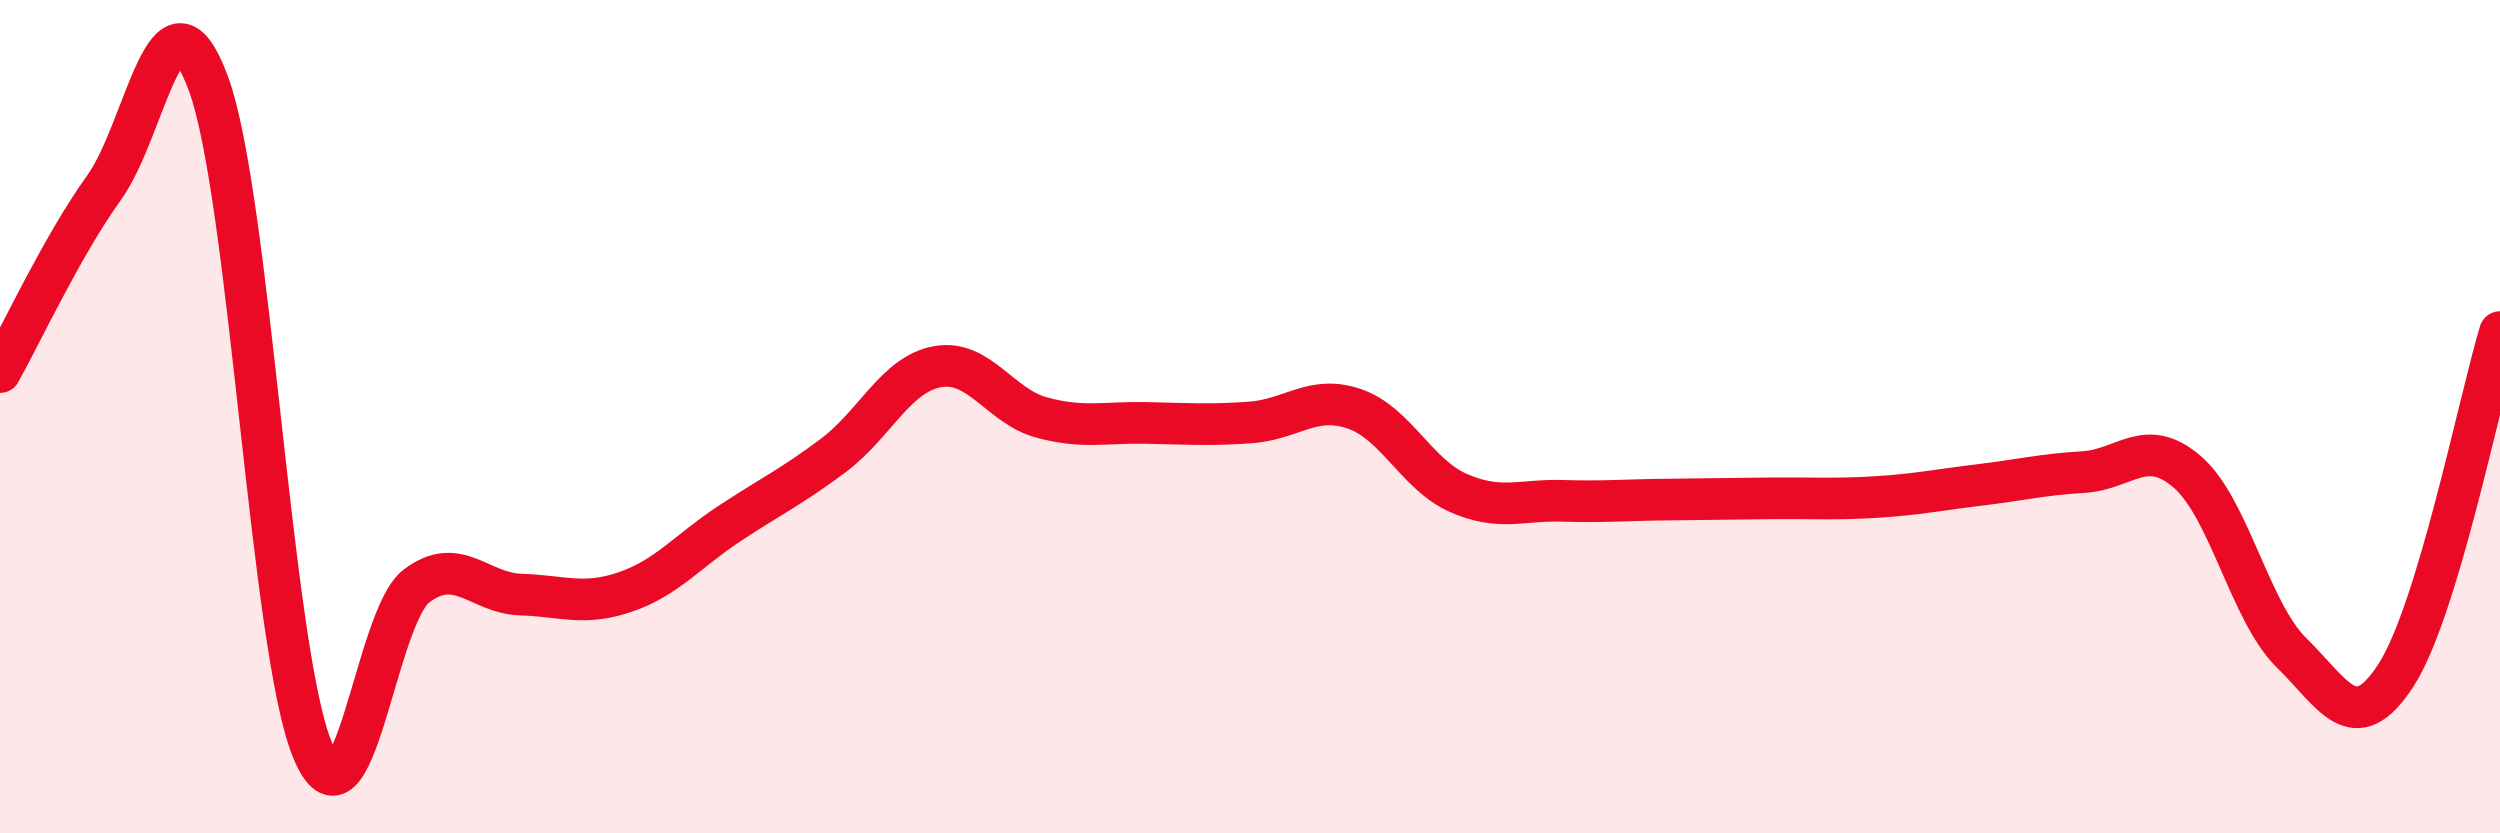
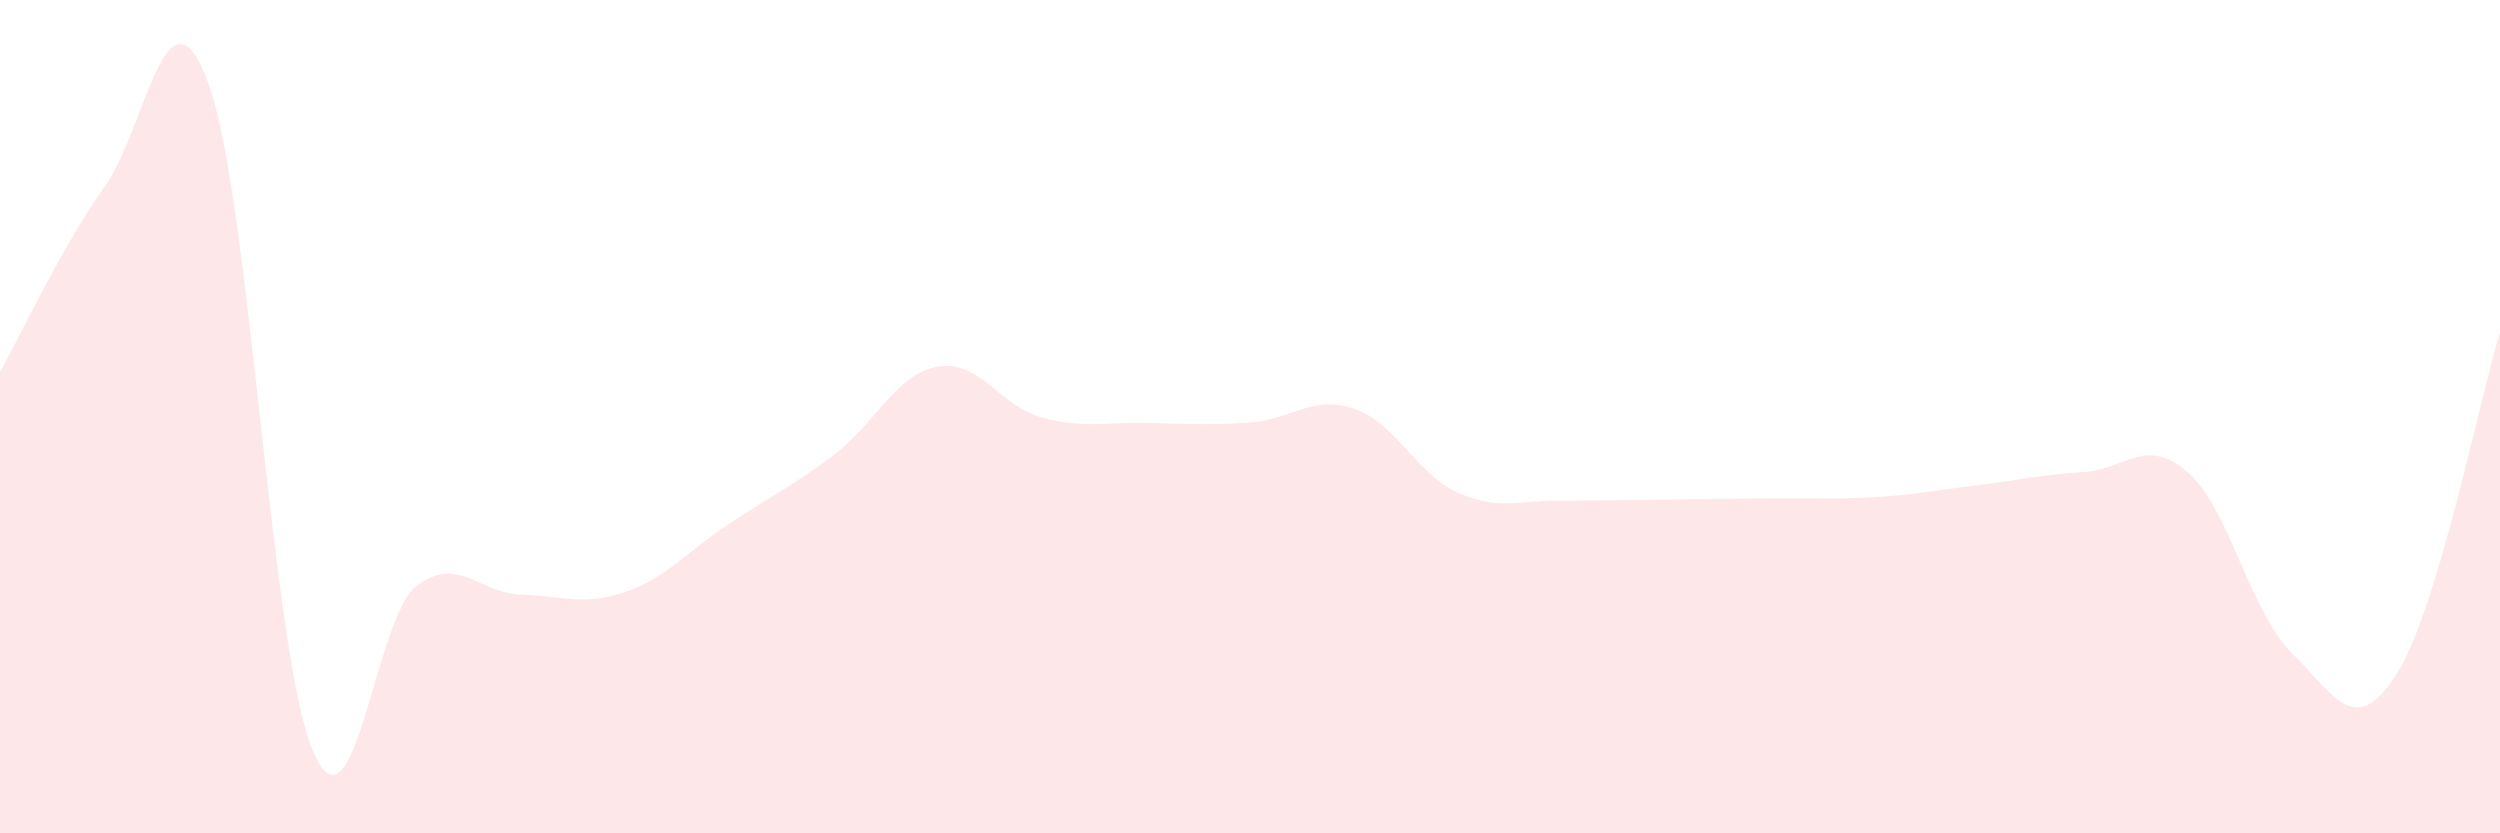
<svg xmlns="http://www.w3.org/2000/svg" width="60" height="20" viewBox="0 0 60 20">
-   <path d="M 0,8.93 C 0.5,8.04 1.5,5.89 2.5,4.5 C 3.5,3.11 4,-0.7 5,2 C 6,4.7 6.5,15.59 7.5,18 C 8.5,20.41 9,14.81 10,14.06 C 11,13.31 11.5,14.24 12.5,14.27 C 13.5,14.3 14,14.55 15,14.21 C 16,13.87 16.5,13.23 17.5,12.57 C 18.5,11.91 19,11.68 20,10.93 C 21,10.18 21.5,8.98 22.5,8.8 C 23.5,8.62 24,9.75 25,10.02 C 26,10.29 26.5,10.13 27.5,10.15 C 28.5,10.17 29,10.21 30,10.14 C 31,10.07 31.5,9.47 32.5,9.81 C 33.5,10.15 34,11.39 35,11.83 C 36,12.27 36.5,11.99 37.5,12.02 C 38.5,12.05 39,12 40,11.99 C 41,11.98 41.5,11.97 42.5,11.96 C 43.5,11.95 44,11.99 45,11.93 C 46,11.87 46.5,11.76 47.5,11.64 C 48.5,11.52 49,11.39 50,11.33 C 51,11.27 51.5,10.46 52.5,11.33 C 53.5,12.2 54,14.69 55,15.67 C 56,16.65 56.5,17.75 57.5,16.21 C 58.5,14.67 59.5,9.62 60,7.97L60 20L0 20Z" fill="#EB0A25" opacity="0.1" stroke-linecap="round" stroke-linejoin="round" />
-   <path d="M 0,8.93 C 0.5,8.04 1.5,5.89 2.5,4.5 C 3.5,3.11 4,-0.7 5,2 C 6,4.7 6.5,15.59 7.5,18 C 8.5,20.41 9,14.81 10,14.06 C 11,13.31 11.5,14.24 12.5,14.27 C 13.5,14.3 14,14.55 15,14.21 C 16,13.87 16.5,13.23 17.5,12.57 C 18.5,11.91 19,11.68 20,10.93 C 21,10.18 21.5,8.98 22.5,8.8 C 23.5,8.62 24,9.75 25,10.02 C 26,10.29 26.5,10.13 27.5,10.15 C 28.5,10.17 29,10.21 30,10.14 C 31,10.07 31.5,9.47 32.5,9.81 C 33.5,10.15 34,11.39 35,11.83 C 36,12.27 36.5,11.99 37.5,12.02 C 38.5,12.05 39,12 40,11.99 C 41,11.98 41.5,11.97 42.5,11.96 C 43.5,11.95 44,11.99 45,11.93 C 46,11.87 46.5,11.76 47.5,11.64 C 48.5,11.52 49,11.39 50,11.33 C 51,11.27 51.5,10.46 52.5,11.33 C 53.5,12.2 54,14.69 55,15.67 C 56,16.65 56.5,17.75 57.5,16.21 C 58.5,14.67 59.5,9.62 60,7.97" stroke="#EB0A25" stroke-width="1" fill="none" stroke-linecap="round" stroke-linejoin="round" />
+   <path d="M 0,8.93 C 0.5,8.04 1.5,5.89 2.5,4.5 C 3.5,3.11 4,-0.7 5,2 C 6,4.7 6.5,15.59 7.5,18 C 8.5,20.41 9,14.81 10,14.06 C 11,13.31 11.5,14.24 12.5,14.27 C 13.5,14.3 14,14.55 15,14.21 C 16,13.87 16.5,13.23 17.5,12.57 C 18.5,11.91 19,11.68 20,10.93 C 21,10.18 21.5,8.98 22.5,8.8 C 23.5,8.62 24,9.75 25,10.02 C 26,10.29 26.5,10.13 27.5,10.15 C 28.5,10.17 29,10.21 30,10.14 C 31,10.07 31.5,9.47 32.5,9.81 C 33.5,10.15 34,11.39 35,11.83 C 36,12.27 36.5,11.99 37.5,12.02 C 41,11.98 41.5,11.97 42.5,11.96 C 43.5,11.95 44,11.99 45,11.93 C 46,11.87 46.5,11.76 47.5,11.64 C 48.5,11.52 49,11.39 50,11.33 C 51,11.27 51.5,10.46 52.5,11.33 C 53.5,12.2 54,14.69 55,15.67 C 56,16.65 56.5,17.75 57.5,16.21 C 58.5,14.67 59.5,9.62 60,7.97L60 20L0 20Z" fill="#EB0A25" opacity="0.1" stroke-linecap="round" stroke-linejoin="round" />
</svg>